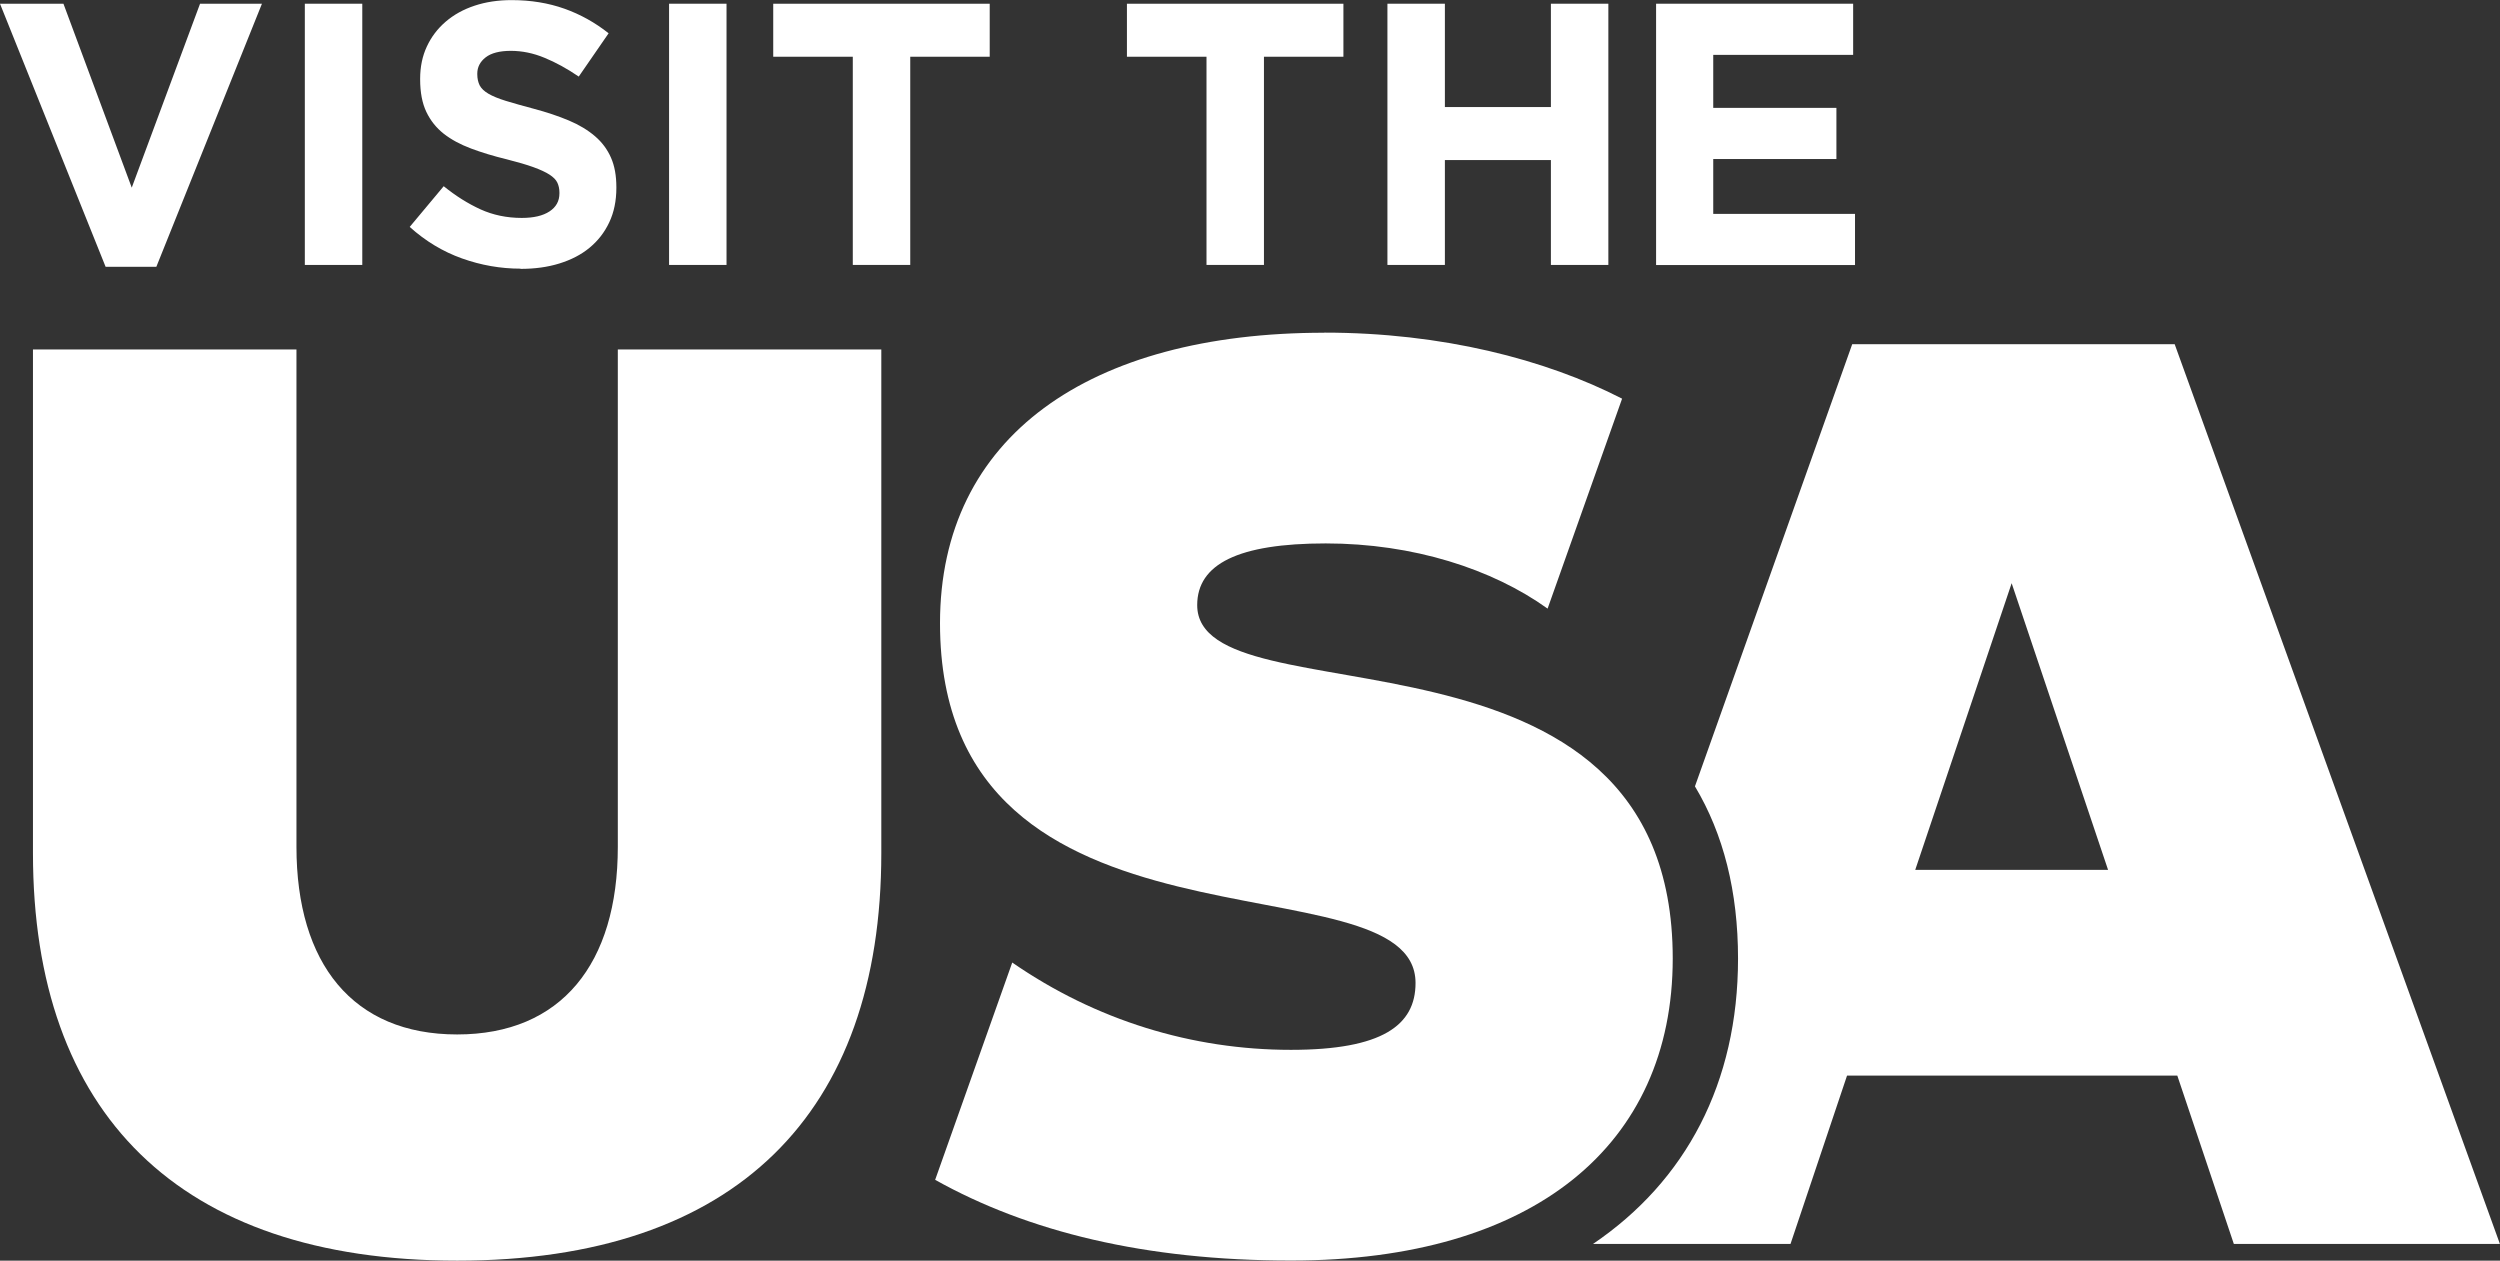
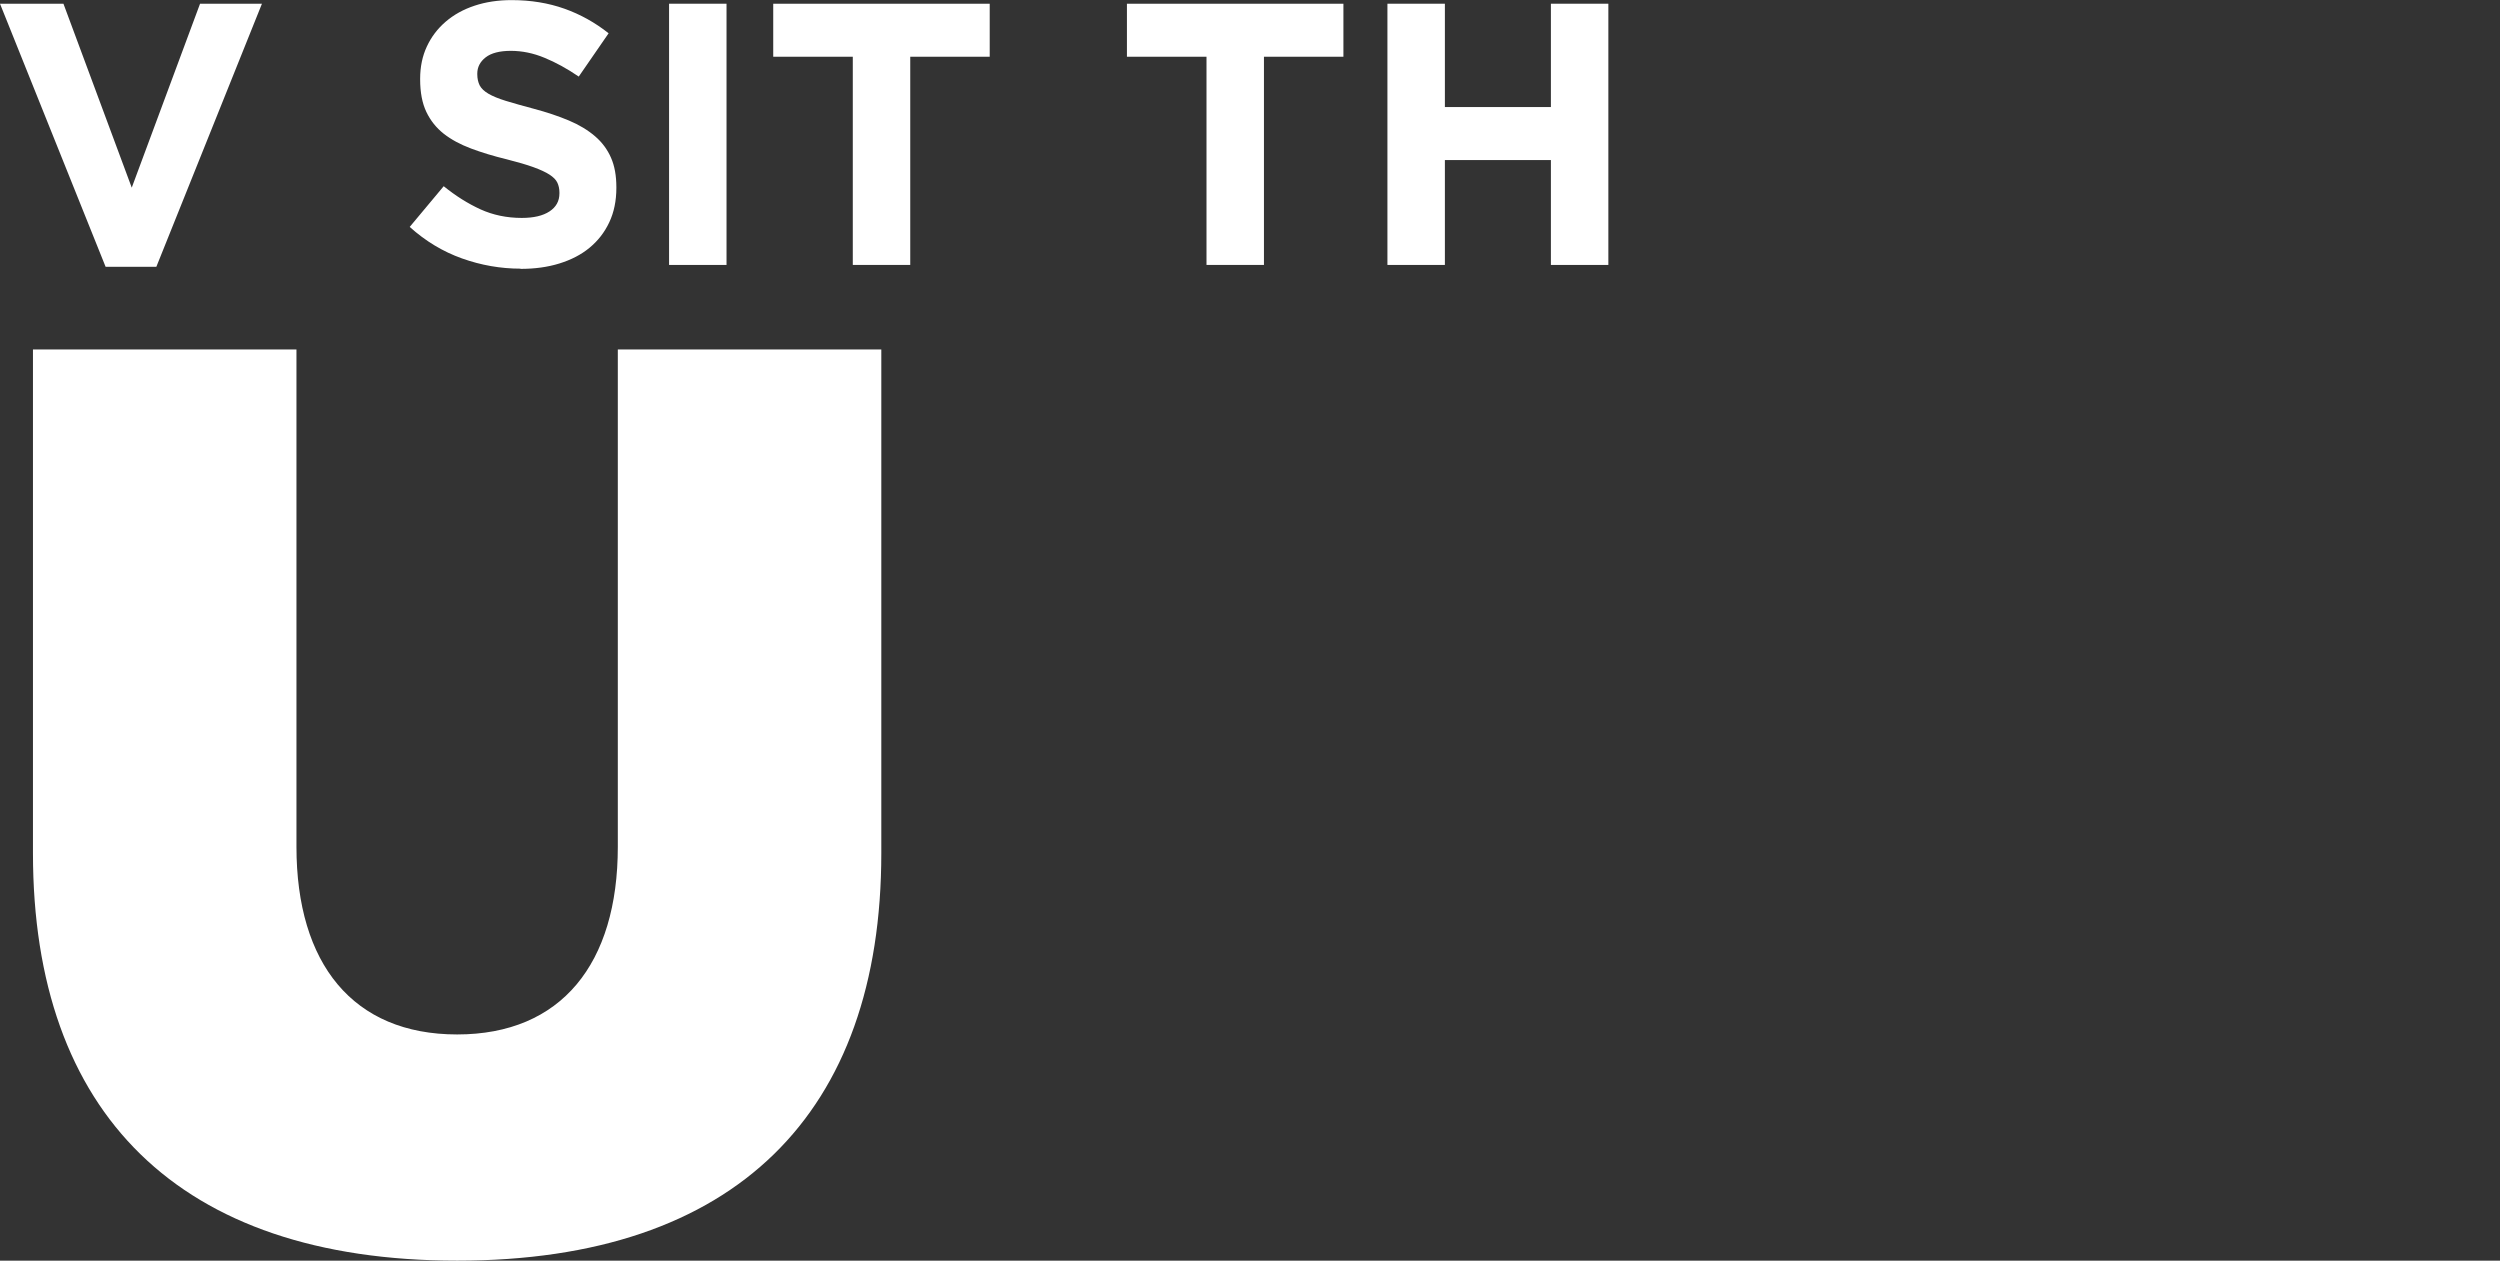
<svg xmlns="http://www.w3.org/2000/svg" id="Layer_2" data-name="Layer 2" viewBox="0 0 241.94 122">
  <rect x="0" y="0" width="241.94" height="122" fill="#333333" stroke="none" />
  <defs>
    <style>
      .cls-1 {
        fill: #fff;
      }
    </style>
  </defs>
  <g id="Layer_1-2" data-name="Layer 1">
    <g>
      <g>
        <g>
          <path class="cls-1" d="M3.19,82.57v-48.75h25.5v48.13c0,11.32,5.47,18.16,15.55,18.16s15.55-6.84,15.55-18.16v-48.13h25.5v48.75c0,25.12-14.05,39.43-41.04,39.43S3.19,107.69,3.19,82.57Z" />
-           <path class="cls-1" d="M210.47,33.31h-31.22l-15.22,42.79c2.77,4.63,4.17,10.2,4.17,16.67,0,12.02-5.04,21.52-14.03,27.61h19.11l5.47-16.29h31.96l5.47,16.29h25.75l-31.47-87.06ZM185.35,84.18l9.33-27.74,9.33,27.74h-18.66Z" />
        </g>
-         <path class="cls-1" d="M128.16,32.2c-22.76,0-37.19,10.07-37.19,28.11,0,34.2,46.02,22.14,46.02,34.82,0,4.1-3.23,6.47-12.06,6.47-9.57,0-18.89-2.86-26.97-8.45l-7.46,21.03c9,5.03,20.32,7.81,34.44,7.81,23.51,0,36.94-11.19,36.94-29.23,0-34.58-46.02-22.64-46.02-34.2,0-3.98,3.98-5.97,12.44-5.97s16.12,2.47,21.47,6.31l7.21-20.32c-7.42-3.81-17.46-6.39-28.81-6.39Z" />
      </g>
      <g>
        <path class="cls-1" d="M0,.36h6.14l6.61,17.8L19.36.36h5.99l-10.22,25.46h-4.91L0,.36Z" />
-         <path class="cls-1" d="M29.5.36h5.56v25.28h-5.56V.36Z" />
        <path class="cls-1" d="M50.38,26c-1.93,0-3.82-.33-5.67-.99s-3.54-1.68-5.06-3.05l3.29-3.94c1.16.94,2.34,1.68,3.56,2.24,1.21.55,2.55.83,3.99.83,1.16,0,2.05-.21,2.69-.63s.96-1,.96-1.75v-.07c0-.36-.07-.68-.2-.96-.13-.28-.39-.54-.76-.78-.37-.24-.89-.48-1.55-.72-.66-.24-1.52-.49-2.58-.76-1.28-.31-2.43-.66-3.47-1.05s-1.91-.86-2.64-1.43c-.72-.57-1.28-1.27-1.68-2.11s-.6-1.89-.6-3.14v-.07c0-1.16.22-2.2.65-3.12.43-.93,1.04-1.73,1.82-2.4.78-.67,1.71-1.19,2.8-1.55,1.08-.36,2.27-.54,3.58-.54,1.85,0,3.56.28,5.11.83,1.55.55,2.98,1.35,4.28,2.38l-2.89,4.19c-1.13-.77-2.24-1.38-3.32-1.82-1.08-.45-2.17-.67-3.25-.67s-1.9.21-2.44.63c-.54.42-.81.95-.81,1.57v.07c0,.41.08.76.23,1.07.16.3.44.57.85.81.41.24.97.47,1.68.69s1.61.47,2.69.76c1.28.34,2.41.72,3.41,1.14s1.84.93,2.53,1.52c.69.59,1.2,1.28,1.55,2.08.35.79.52,1.75.52,2.85v.07c0,1.25-.23,2.37-.69,3.34-.46.98-1.1,1.79-1.91,2.46s-1.79,1.17-2.92,1.52-2.38.52-3.76.52Z" />
        <path class="cls-1" d="M64.75.36h5.56v25.28h-5.56V.36Z" />
        <path class="cls-1" d="M82.52,5.49h-7.69V.36h20.95v5.13h-7.69v20.15h-5.56V5.49Z" />
        <path class="cls-1" d="M116.75,5.49h-7.69V.36h20.95v5.13h-7.69v20.15h-5.56V5.49Z" />
        <path class="cls-1" d="M134.27.36h5.56v10h10.26V.36h5.56v25.28h-5.56v-10.15h-10.26v10.15h-5.56V.36Z" />
-         <path class="cls-1" d="M160.27.36h19.07v4.95h-13.54v5.13h11.92v4.95h-11.92v5.31h13.72v4.95h-19.25V.36Z" />
      </g>
    </g>
  </g>
</svg>